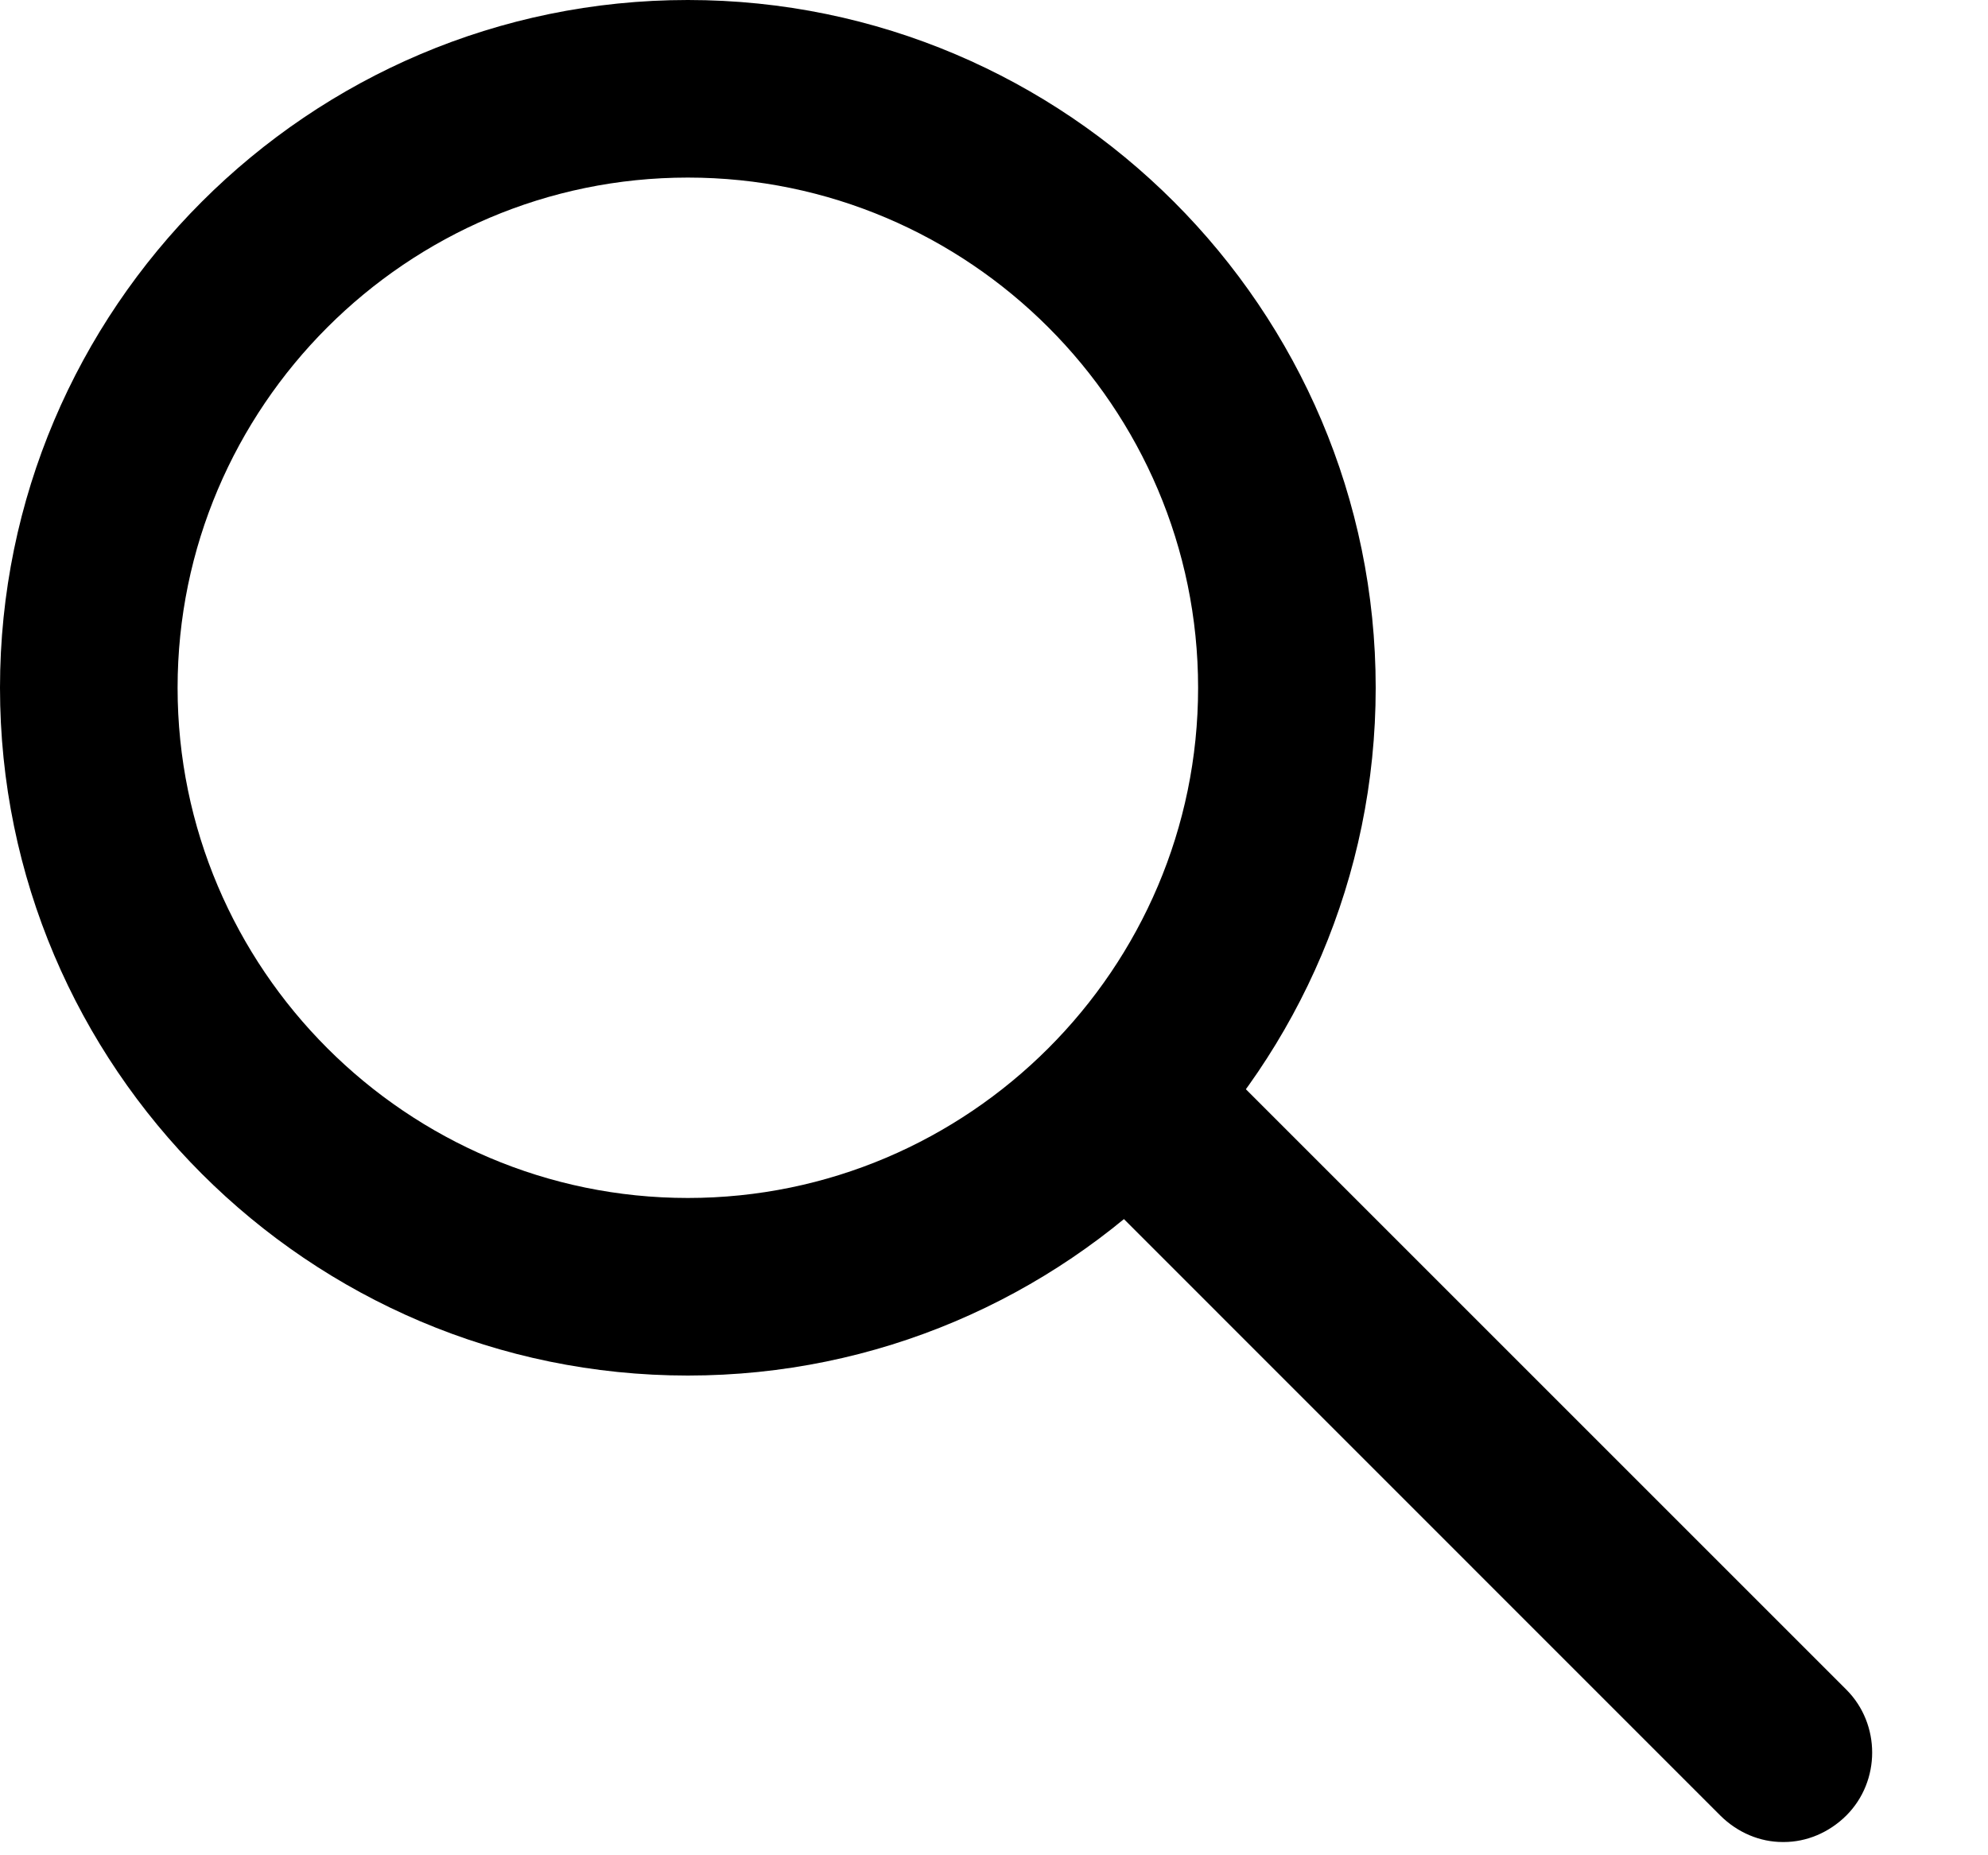
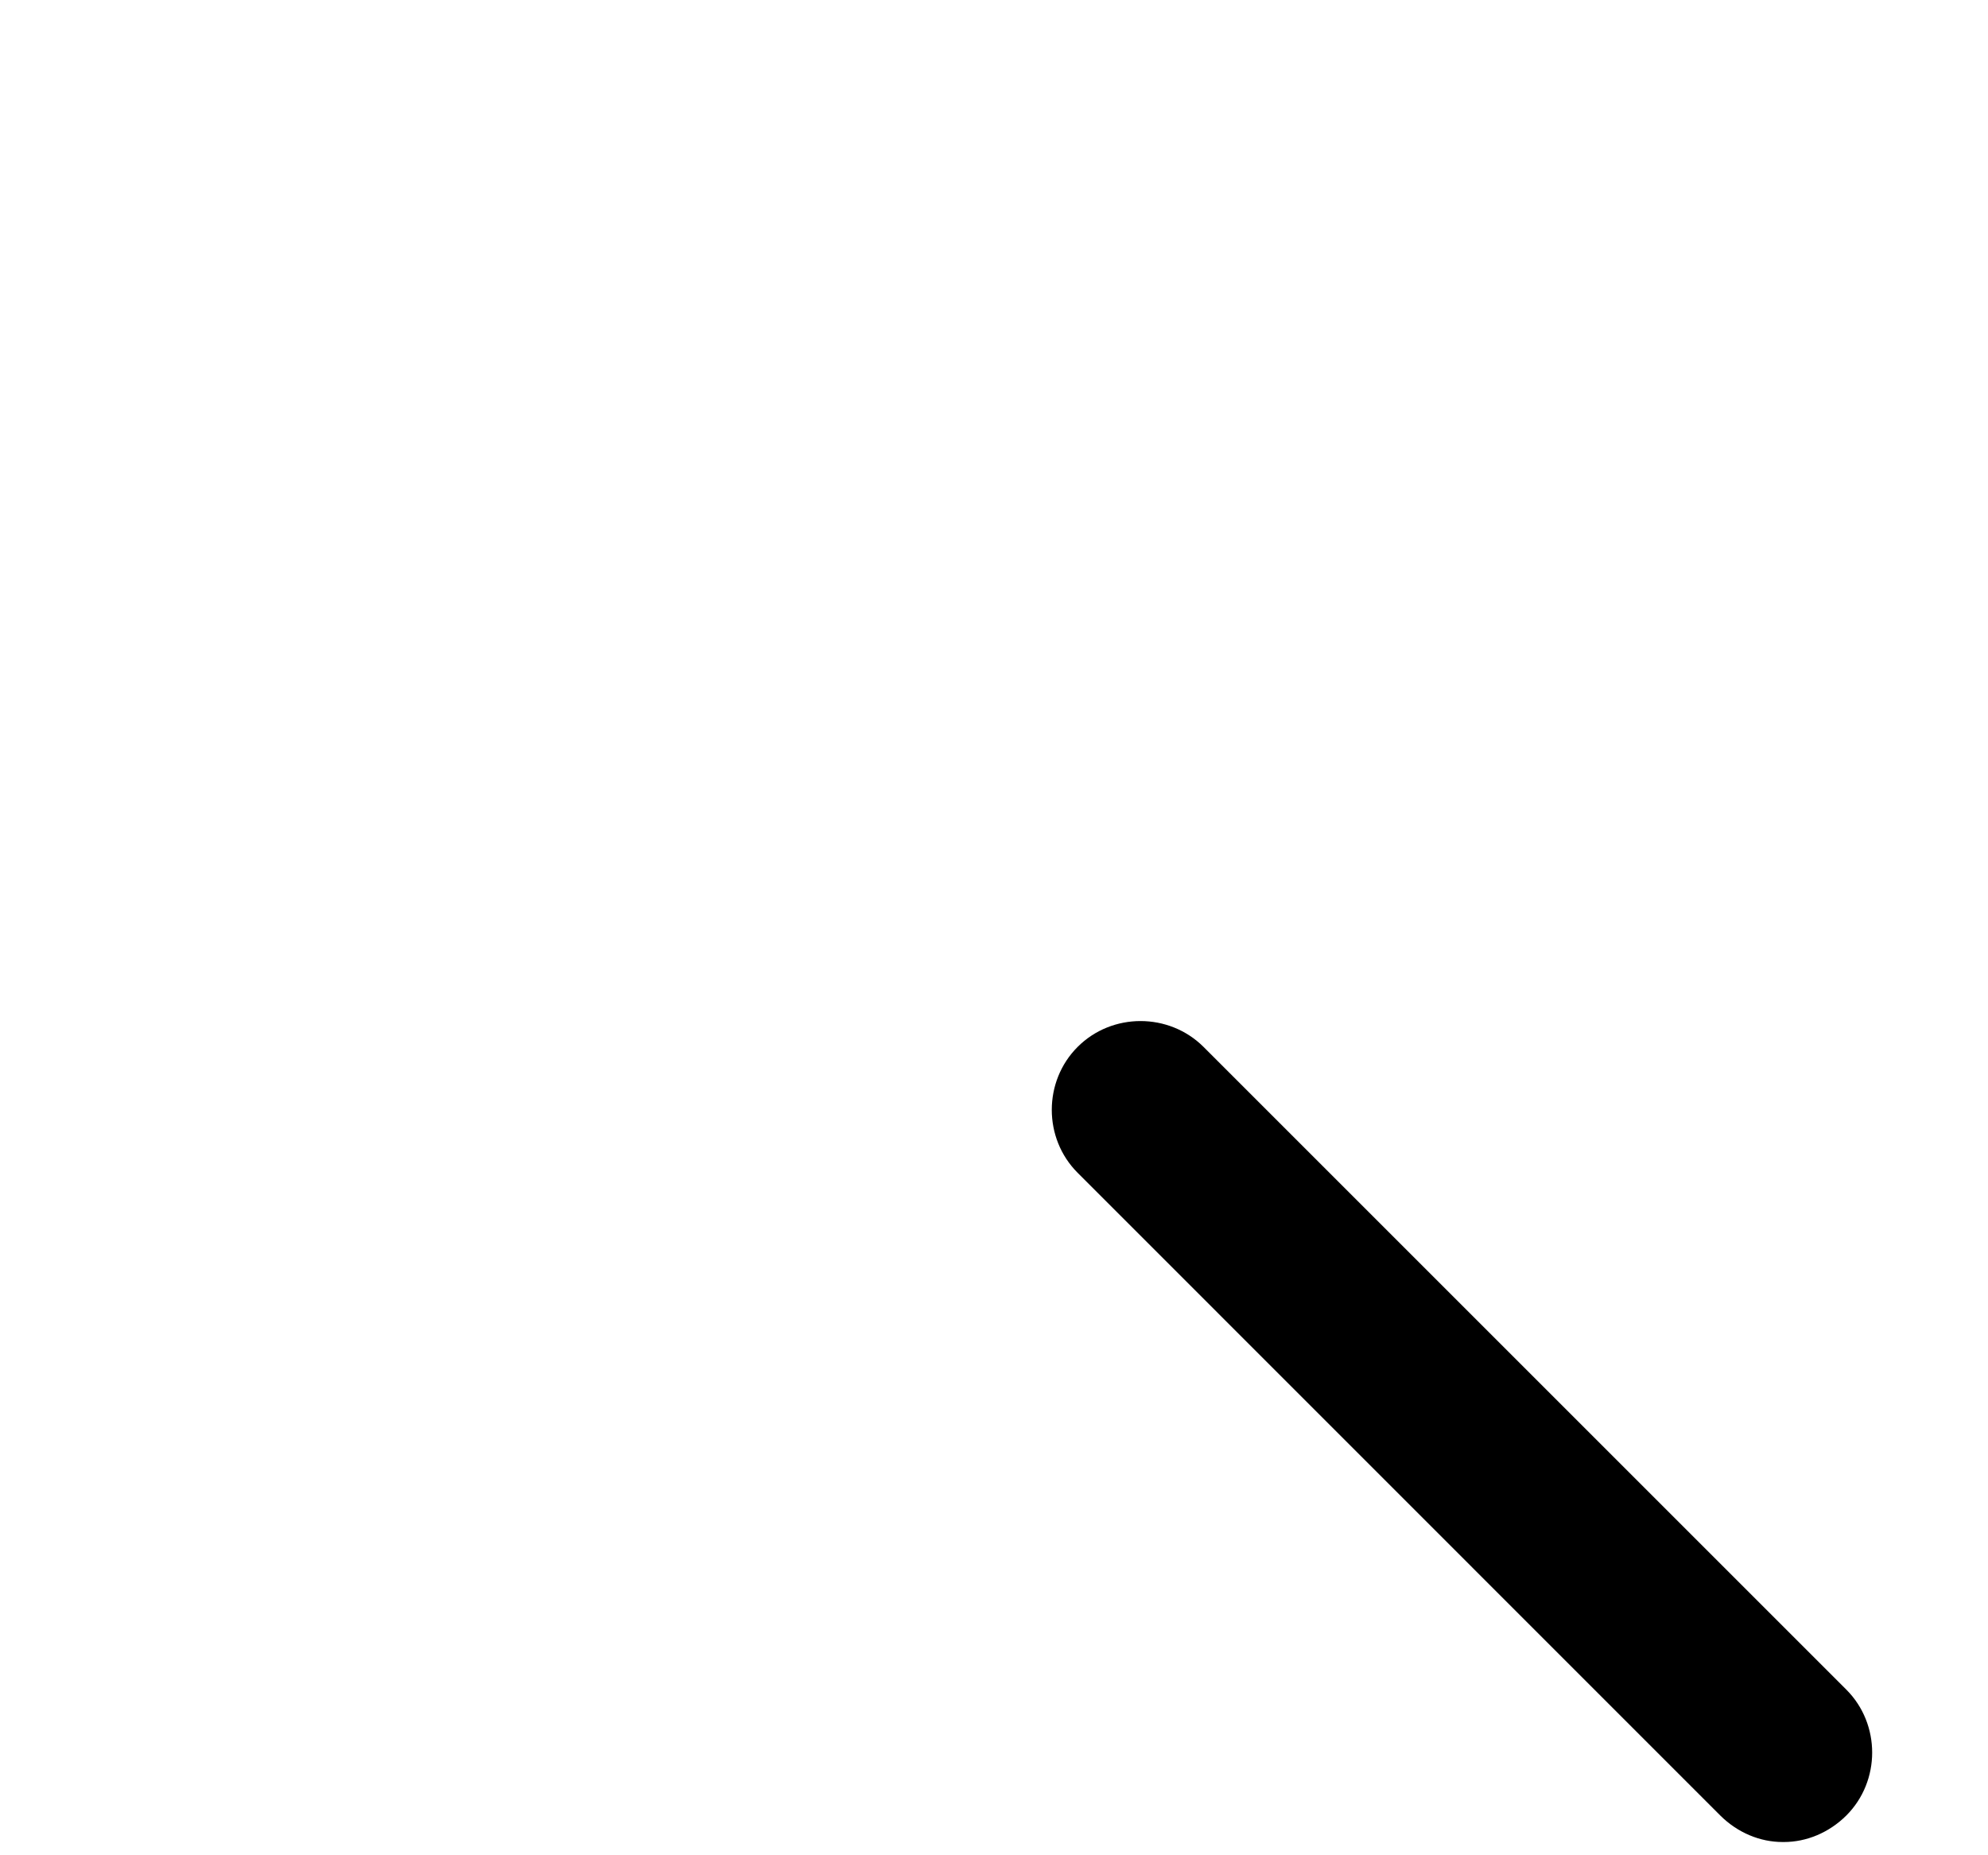
<svg xmlns="http://www.w3.org/2000/svg" width="15" height="14" viewBox="0 0 15 14" fill="none">
-   <path d="M5.19 10.38C2.33 10.38 0 8.05 0 5.19C0 2.33 2.33 0 5.19 0C8.05 0 10.38 2.33 10.38 5.19C10.38 8.05 8.05 10.38 5.19 10.38ZM5.19 1.34C3.07 1.34 1.34 3.07 1.34 5.19C1.34 7.31 3.07 9.04 5.19 9.04C7.31 9.04 9.04 7.31 9.04 5.19C9.04 3.07 7.31 1.34 5.19 1.34Z" fill="black" />
  <path d="M13.45 13.9C13.28 13.9 13.111 13.83 12.98 13.7L8.131 8.85C7.871 8.59 7.871 8.16 8.131 7.9C8.391 7.64 8.82 7.64 9.081 7.9L13.931 12.75C14.191 13.01 14.191 13.44 13.931 13.7C13.8 13.83 13.63 13.9 13.46 13.9H13.45Z" fill="black" />
</svg>